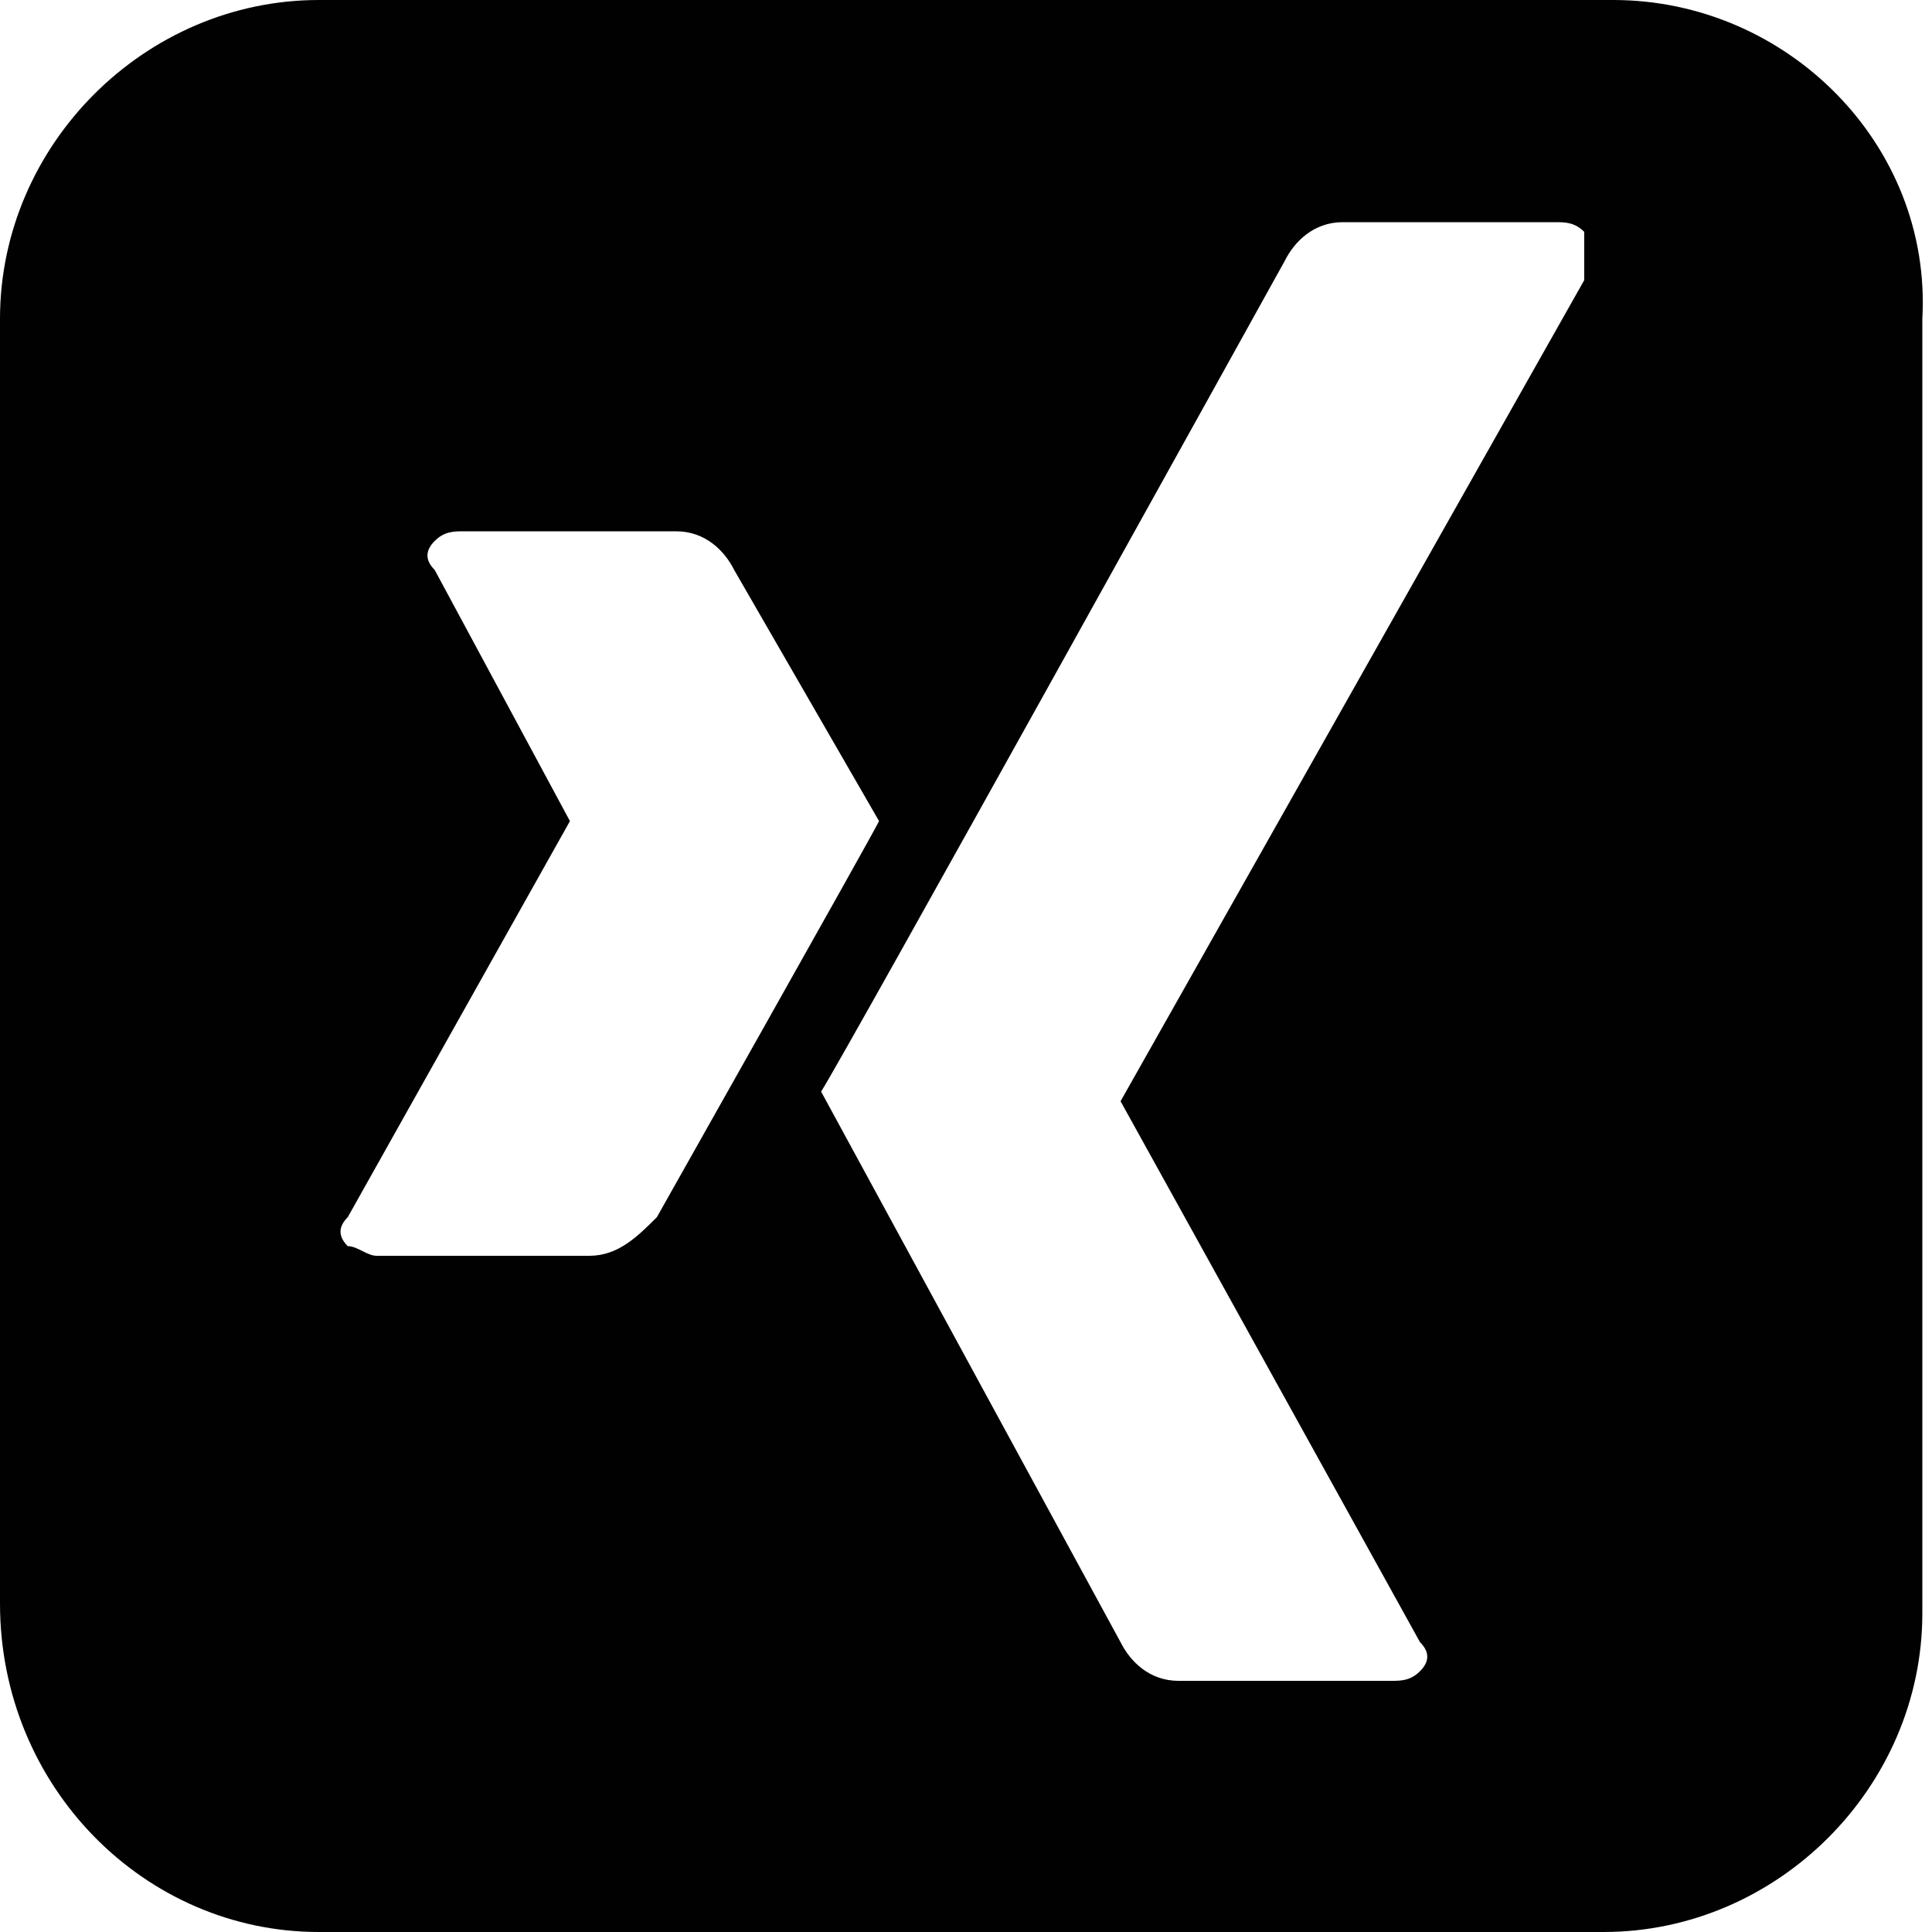
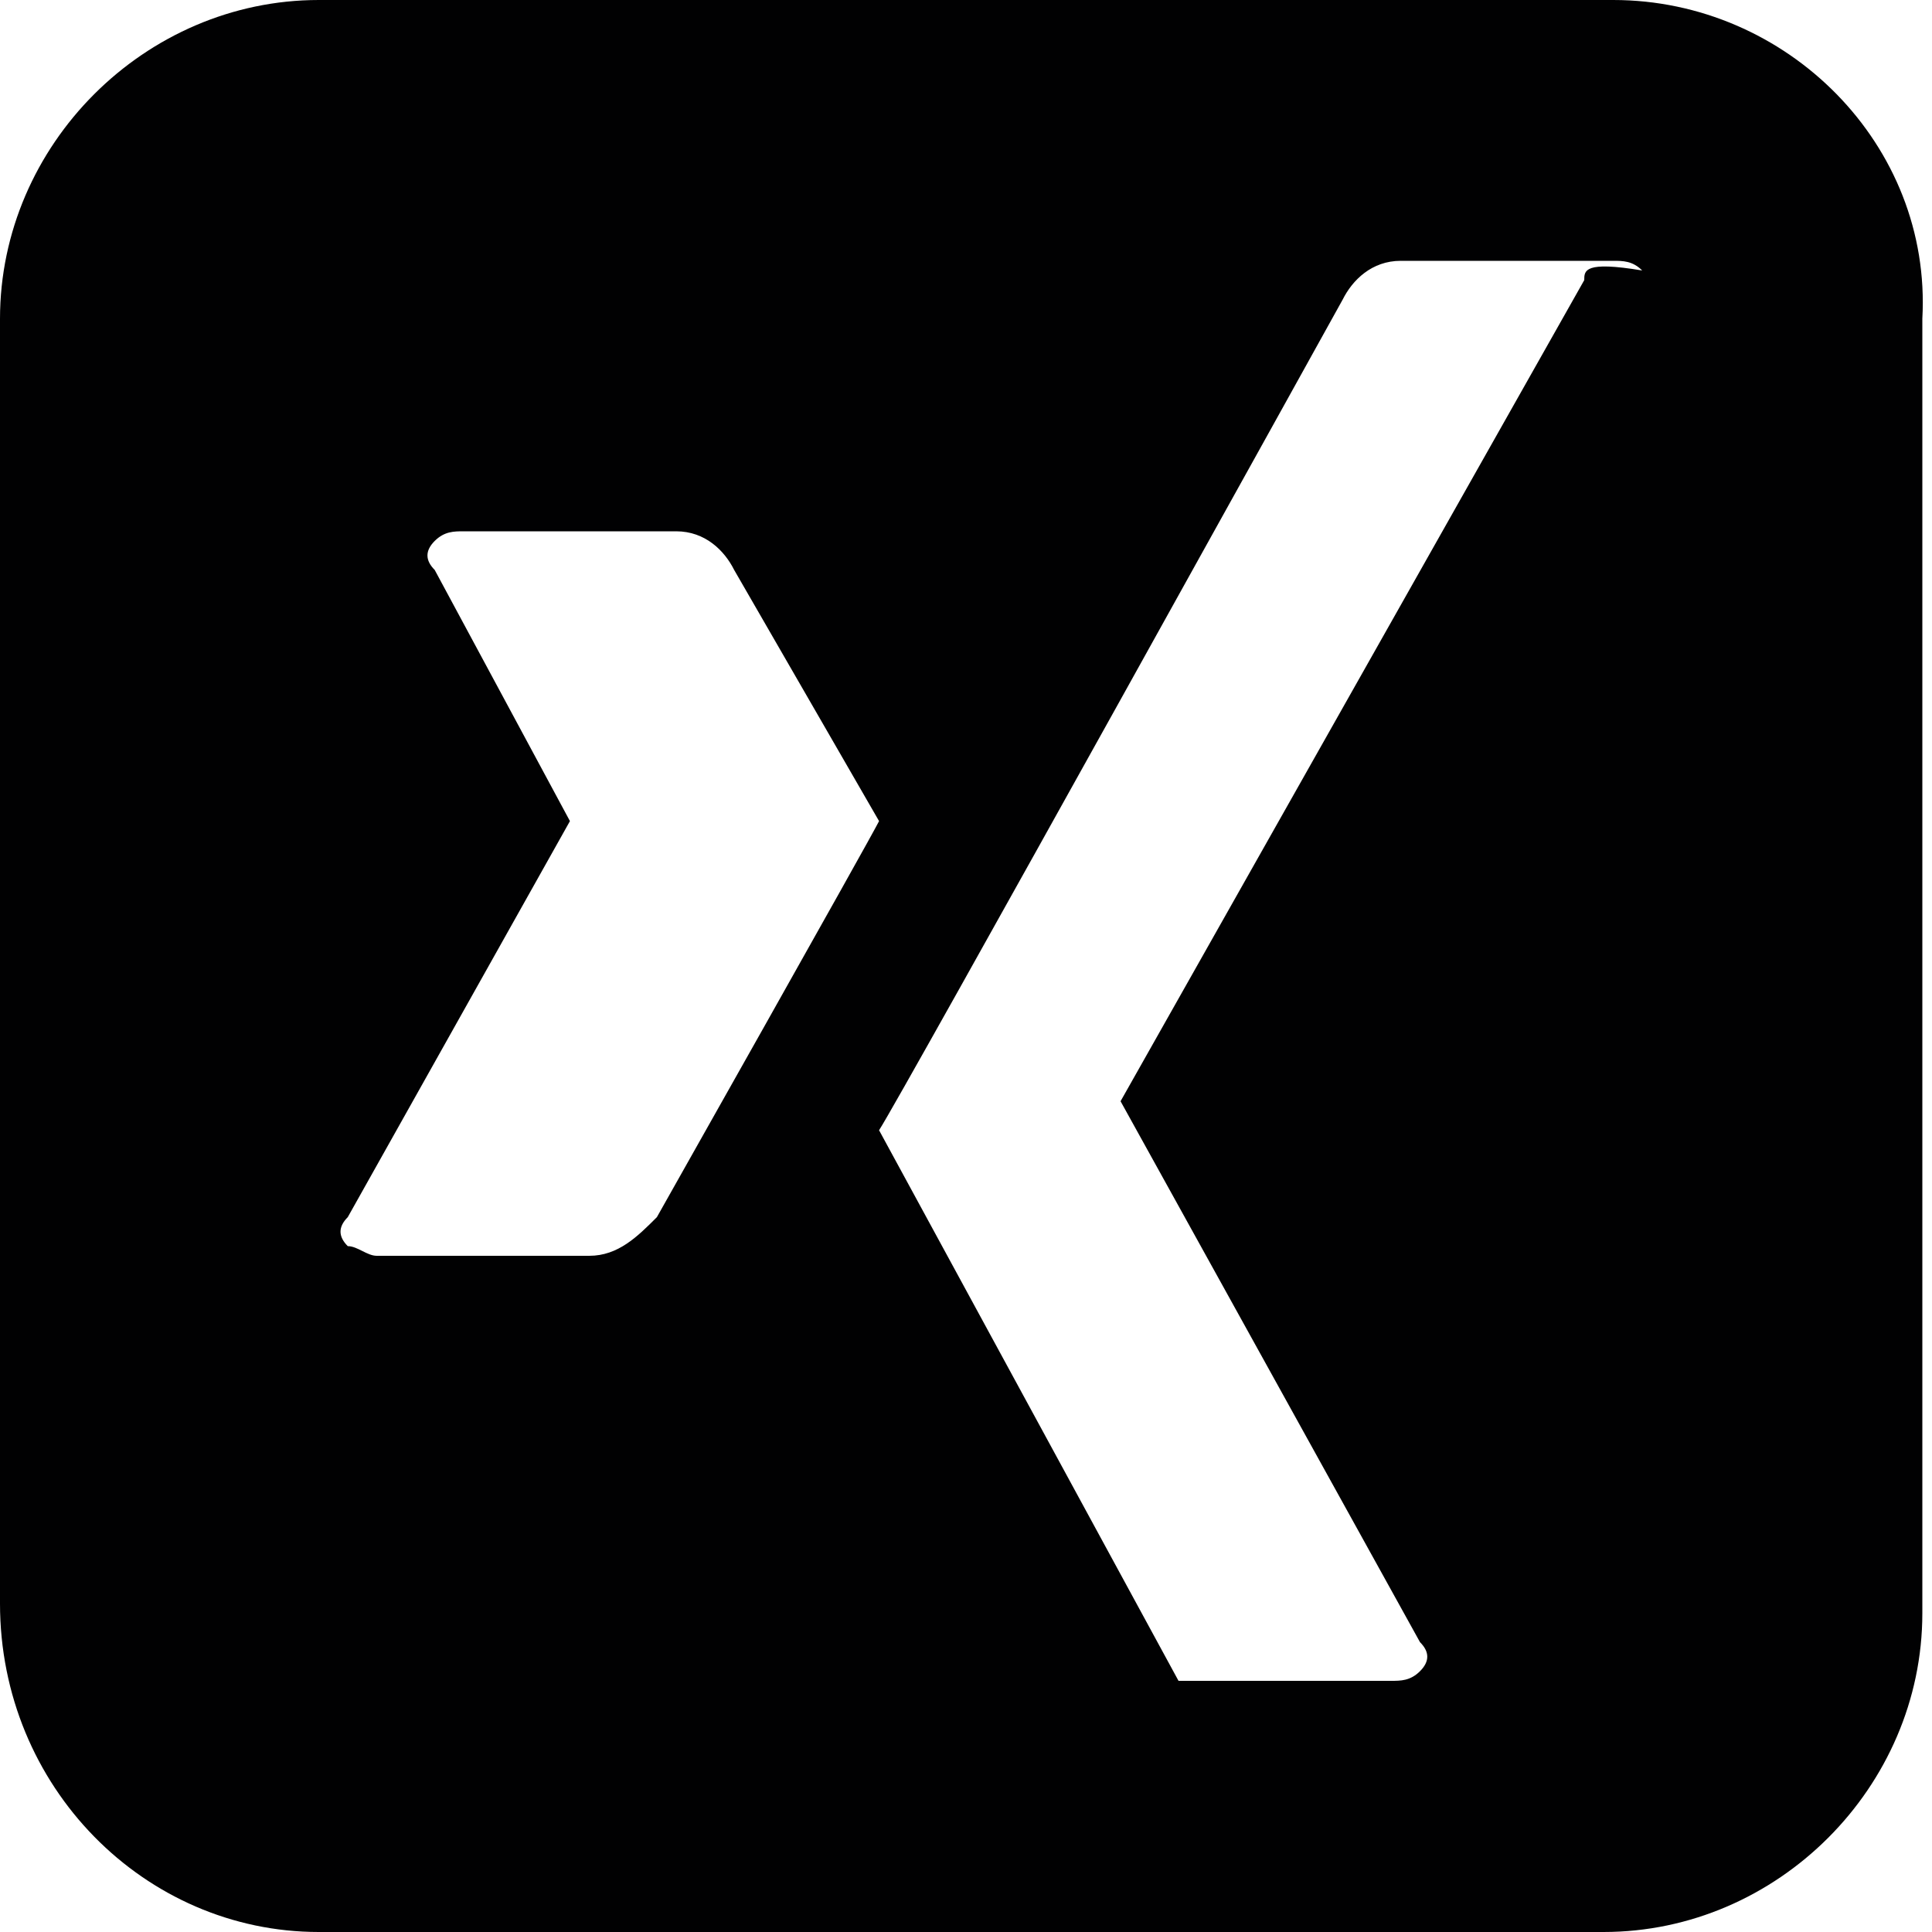
<svg xmlns="http://www.w3.org/2000/svg" version="1.1" id="Ebene_1" x="0px" y="0px" viewBox="0 0 20 20" style="enable-background:new 0 0 20 20;" xml:space="preserve">
  <style type="text/css">
	.st0{fill:#010102;}
</style>
  <g>
-     <path class="st0" d="M16.7,0H3.3C1.5,0,0,1.5,0,3.3v13.3C0,18.5,1.5,20,3.3,20h13.3c1.8,0,3.3-1.5,3.3-3.3V3.3   C20,1.5,18.5,0,16.7,0z M6.1,13H3.9c-0.1,0-0.2-0.1-0.3-0.1c-0.1-0.1-0.1-0.2,0-0.3l2.3-4.1c0,0,0,0,0,0L4.5,5.9   c-0.1-0.1-0.1-0.2,0-0.3c0.1-0.1,0.2-0.1,0.3-0.1h2.2c0.3,0,0.5,0.2,0.6,0.4c0,0,1.5,2.6,1.5,2.6c-0.1,0.2-2.3,4.1-2.3,4.1   C6.6,12.8,6.4,13,6.1,13z M16.4,2.9l-4.8,8.5c0,0,0,0,0,0l3.1,5.6c0.1,0.1,0.1,0.2,0,0.3c-0.1,0.1-0.2,0.1-0.3,0.1h-2.2   c-0.3,0-0.5-0.2-0.6-0.4c0,0-3.1-5.7-3.1-5.7c0.2-0.3,4.8-8.6,4.8-8.6c0.1-0.2,0.3-0.4,0.6-0.4h2.2c0.1,0,0.2,0,0.3,0.1   C16.4,2.7,16.4,2.8,16.4,2.9z" />
+     <path class="st0" d="M16.7,0H3.3C1.5,0,0,1.5,0,3.3v13.3C0,18.5,1.5,20,3.3,20h13.3c1.8,0,3.3-1.5,3.3-3.3V3.3   C20,1.5,18.5,0,16.7,0z M6.1,13H3.9c-0.1,0-0.2-0.1-0.3-0.1c-0.1-0.1-0.1-0.2,0-0.3l2.3-4.1c0,0,0,0,0,0L4.5,5.9   c-0.1-0.1-0.1-0.2,0-0.3c0.1-0.1,0.2-0.1,0.3-0.1h2.2c0.3,0,0.5,0.2,0.6,0.4c0,0,1.5,2.6,1.5,2.6c-0.1,0.2-2.3,4.1-2.3,4.1   C6.6,12.8,6.4,13,6.1,13z M16.4,2.9l-4.8,8.5c0,0,0,0,0,0l3.1,5.6c0.1,0.1,0.1,0.2,0,0.3c-0.1,0.1-0.2,0.1-0.3,0.1h-2.2   c0,0-3.1-5.7-3.1-5.7c0.2-0.3,4.8-8.6,4.8-8.6c0.1-0.2,0.3-0.4,0.6-0.4h2.2c0.1,0,0.2,0,0.3,0.1   C16.4,2.7,16.4,2.8,16.4,2.9z" />
  </g>
</svg>